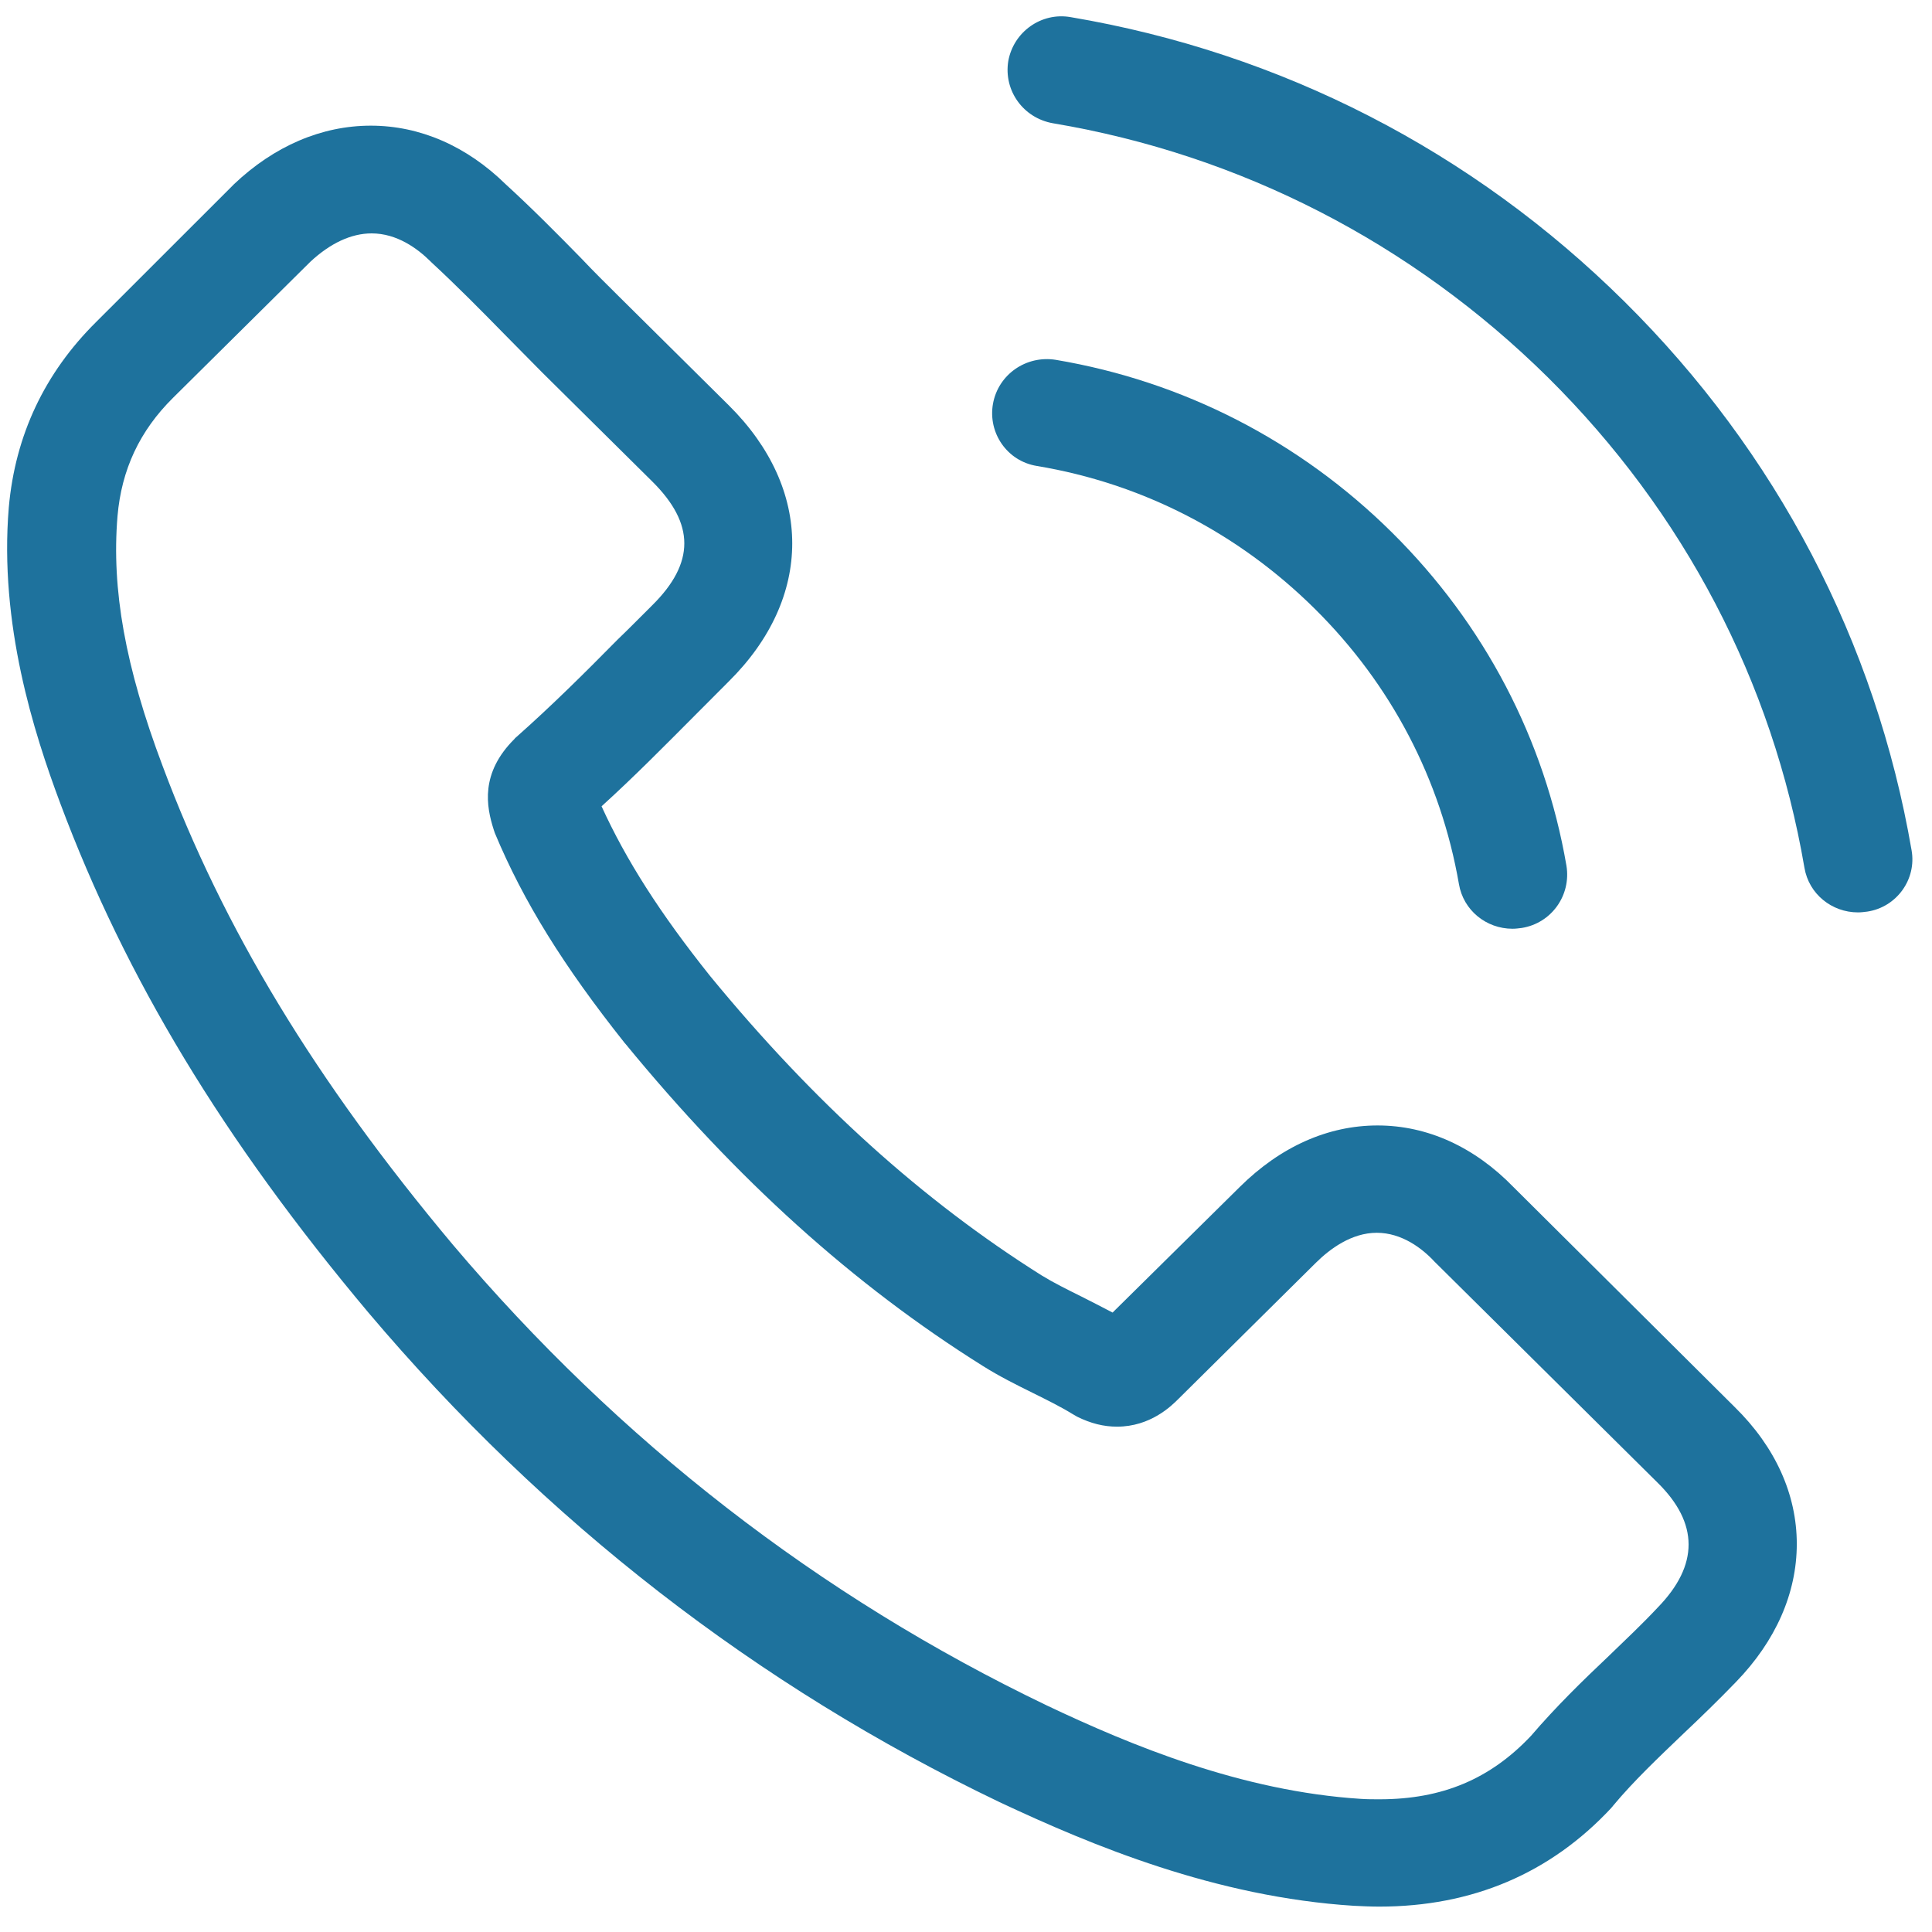
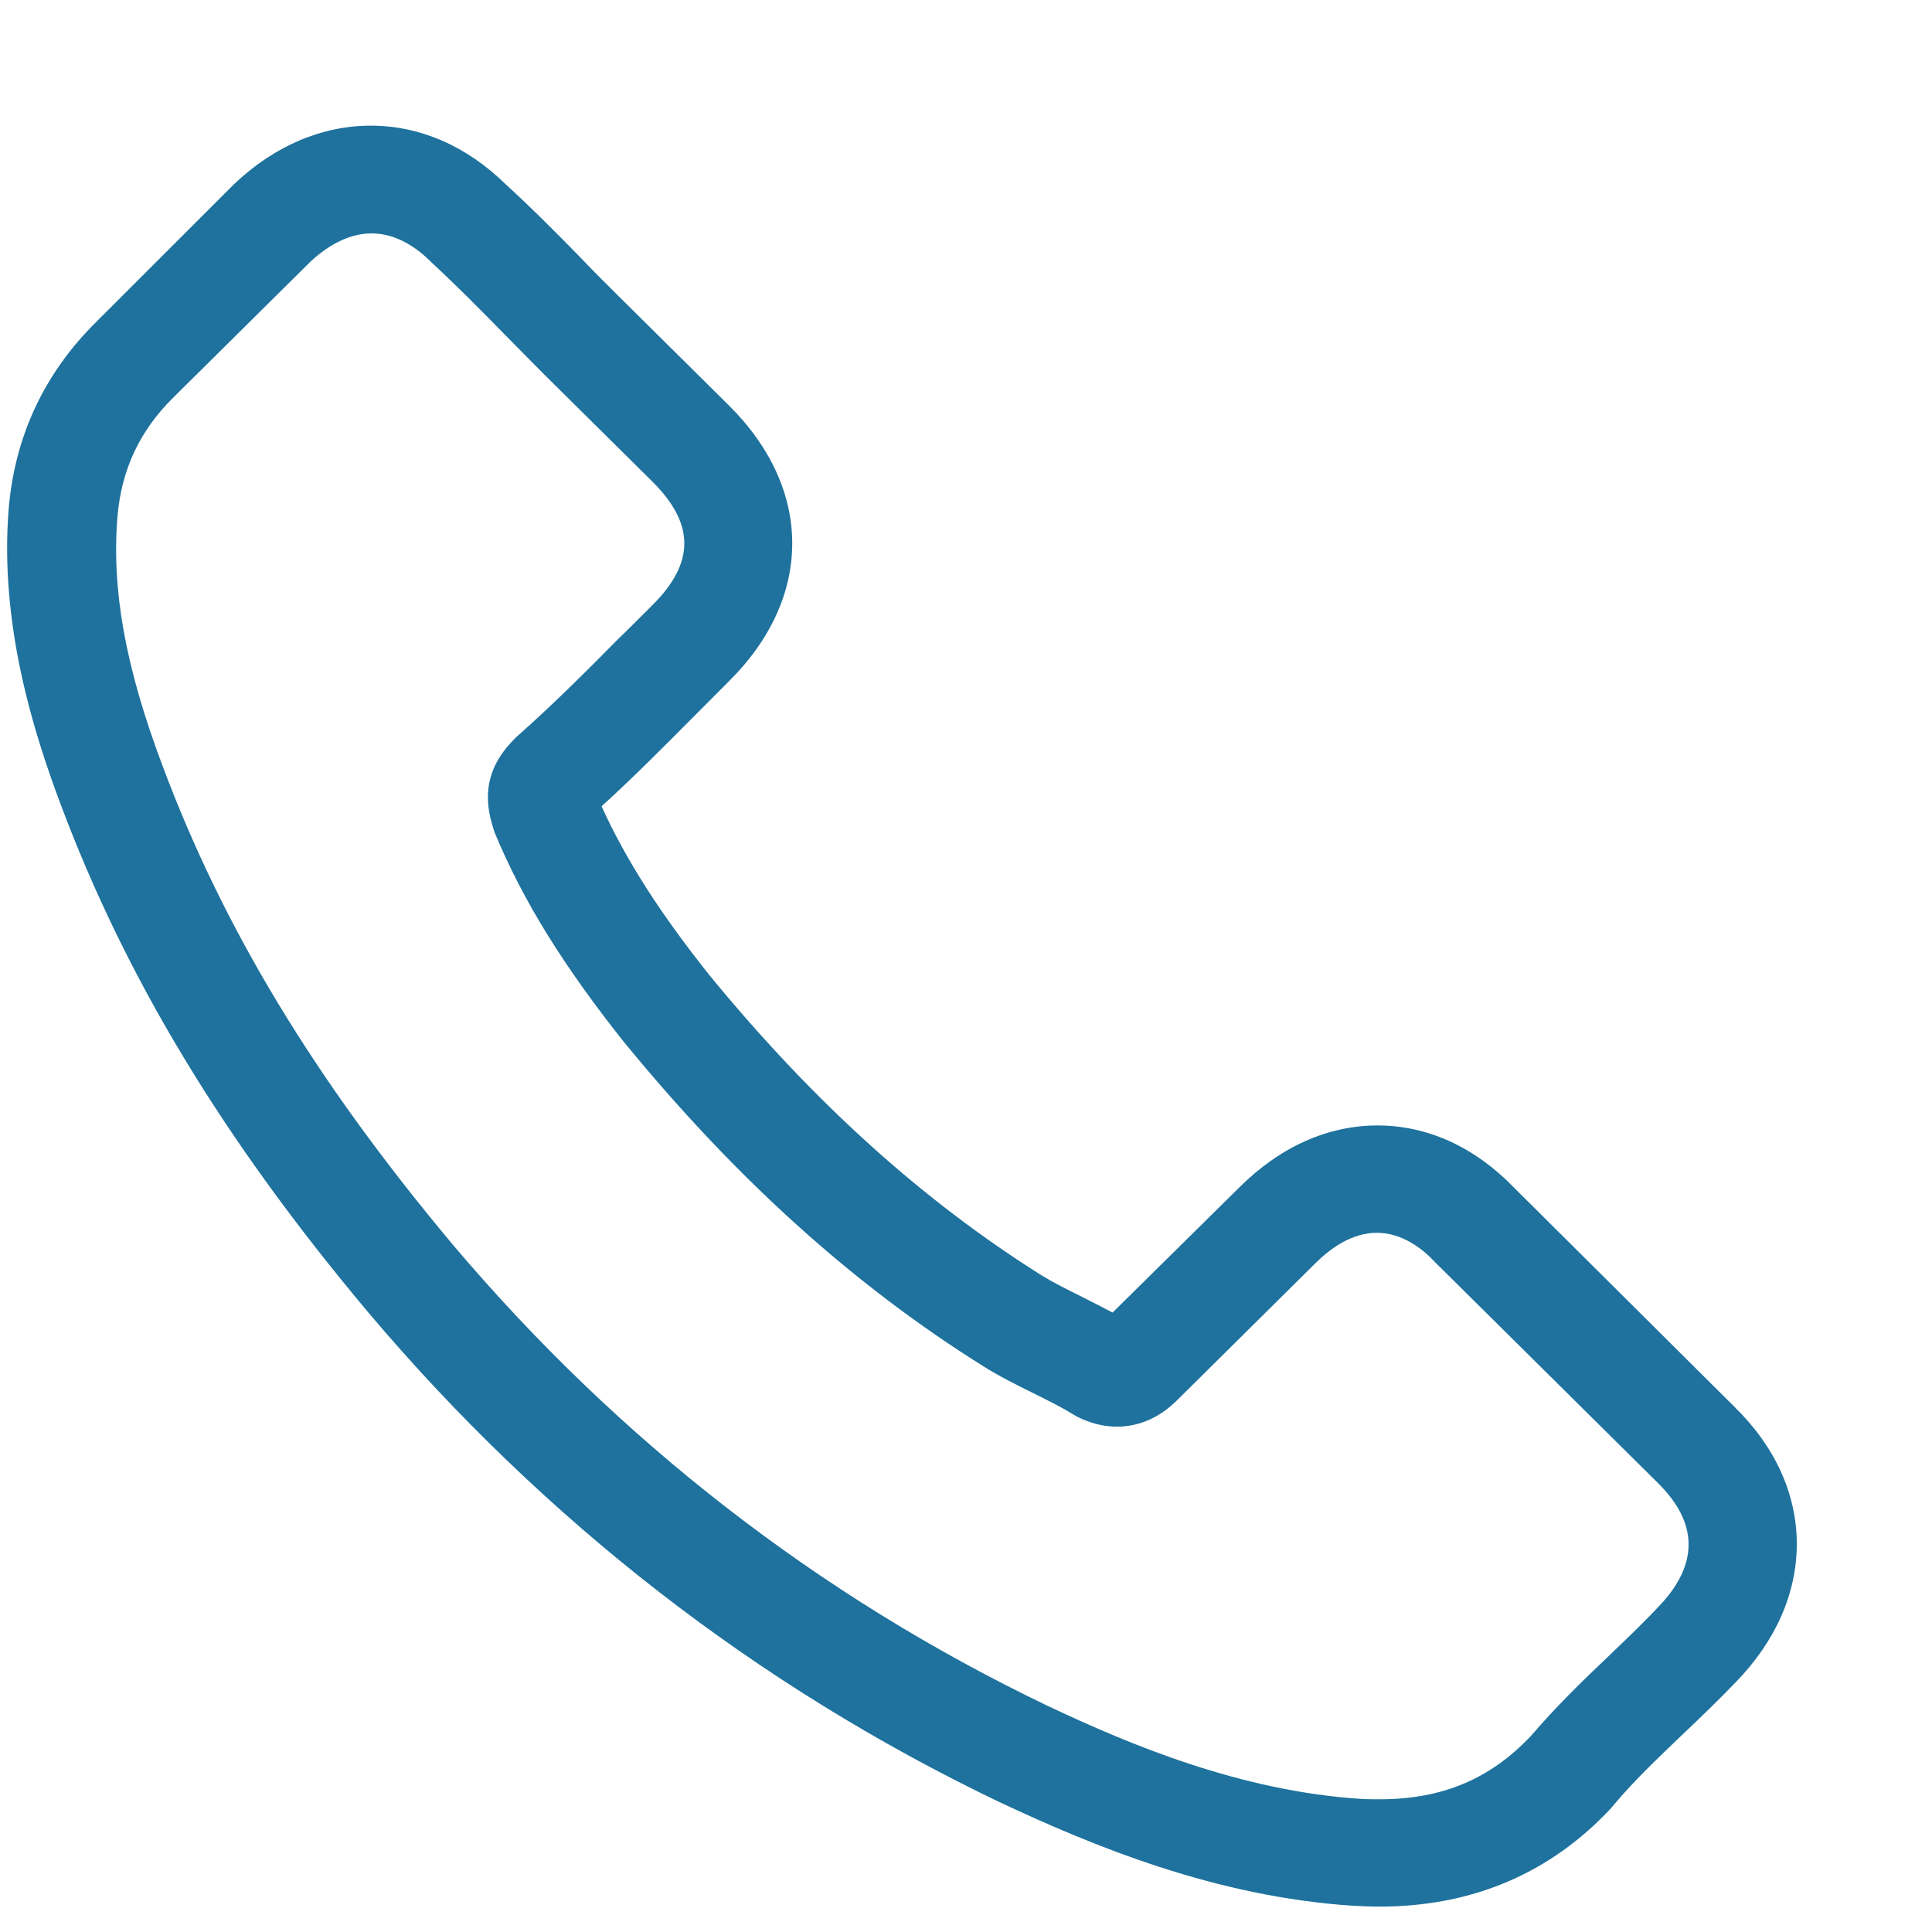
<svg xmlns="http://www.w3.org/2000/svg" width="71" height="71" viewBox="0 0 71 71" fill="none">
  <path d="M55.627 43.632C54.191 42.151 52.46 41.36 50.625 41.36C48.804 41.36 47.058 42.137 45.563 43.618L40.887 48.236C40.502 48.031 40.117 47.84 39.747 47.65C39.215 47.386 38.712 47.136 38.282 46.872C33.902 44.116 29.921 40.524 26.103 35.876C24.253 33.56 23.01 31.61 22.107 29.631C23.32 28.531 24.445 27.387 25.54 26.288C25.955 25.877 26.369 25.452 26.783 25.041C29.891 21.963 29.891 17.975 26.783 14.896L22.743 10.893C22.285 10.439 21.811 9.97 21.367 9.5C20.479 8.591 19.547 7.653 18.585 6.773C17.149 5.366 15.432 4.618 13.627 4.618C11.822 4.618 10.075 5.366 8.595 6.773C8.581 6.788 8.581 6.788 8.566 6.803L3.534 11.832C1.64 13.708 0.559 15.995 0.323 18.649C-0.033 22.93 1.24 26.918 2.217 29.528C4.614 35.935 8.196 41.873 13.538 48.236C20.02 55.904 27.819 61.959 36.728 66.225C40.132 67.824 44.675 69.715 49.752 70.037C50.062 70.052 50.388 70.067 50.684 70.067C54.102 70.067 56.974 68.85 59.223 66.431C59.238 66.401 59.267 66.387 59.282 66.357C60.052 65.434 60.94 64.598 61.872 63.704C62.508 63.103 63.16 62.472 63.796 61.812C65.261 60.302 66.031 58.543 66.031 56.739C66.031 54.922 65.246 53.177 63.752 51.711L55.627 43.632ZM60.925 59.071C60.91 59.071 60.91 59.085 60.925 59.071C60.348 59.687 59.756 60.244 59.119 60.859C58.157 61.768 57.181 62.721 56.263 63.792C54.769 65.375 53.007 66.123 50.699 66.123C50.477 66.123 50.24 66.123 50.018 66.108C45.623 65.83 41.538 64.129 38.475 62.677C30.098 58.66 22.743 52.957 16.631 45.729C11.585 39.703 8.211 34.132 5.976 28.15C4.6 24.499 4.096 21.655 4.318 18.972C4.466 17.256 5.132 15.834 6.361 14.617L11.407 9.618C12.132 8.943 12.902 8.577 13.657 8.577C14.589 8.577 15.344 9.134 15.817 9.603C15.832 9.618 15.847 9.632 15.862 9.647C16.764 10.483 17.623 11.348 18.526 12.271C18.984 12.741 19.458 13.21 19.931 13.694L23.972 17.696C25.54 19.25 25.54 20.687 23.972 22.241C23.542 22.666 23.128 23.092 22.699 23.502C21.456 24.763 20.272 25.936 18.984 27.079C18.955 27.109 18.925 27.123 18.91 27.153C17.638 28.414 17.874 29.645 18.141 30.481C18.155 30.525 18.17 30.569 18.185 30.613C19.236 33.135 20.716 35.51 22.965 38.34L22.98 38.354C27.065 43.339 31.371 47.224 36.122 50.2C36.728 50.582 37.35 50.89 37.942 51.183C38.475 51.447 38.978 51.696 39.407 51.96C39.466 51.989 39.525 52.033 39.585 52.063C40.088 52.312 40.561 52.429 41.05 52.429C42.278 52.429 43.048 51.667 43.299 51.417L48.361 46.403C48.864 45.905 49.663 45.304 50.595 45.304C51.513 45.304 52.267 45.875 52.726 46.374C52.741 46.389 52.741 46.389 52.756 46.403L60.91 54.482C62.434 55.977 62.434 57.517 60.925 59.071Z" fill="#1e729d" />
-   <path d="M38.105 17.124C41.983 17.769 45.505 19.587 48.317 22.372C51.129 25.158 52.949 28.648 53.615 32.489C53.778 33.456 54.621 34.131 55.583 34.131C55.702 34.131 55.805 34.116 55.924 34.102C57.019 33.926 57.744 32.899 57.566 31.814C56.767 27.167 54.547 22.93 51.158 19.572C47.769 16.215 43.492 14.015 38.801 13.224C37.706 13.048 36.685 13.766 36.492 14.836C36.3 15.907 37.01 16.948 38.105 17.124Z" fill="#1e729d" />
-   <path d="M70.249 31.243C68.931 23.59 65.291 16.625 59.697 11.083C54.103 5.541 47.073 1.935 39.348 0.63C38.268 0.439 37.246 1.172 37.054 2.243C36.877 3.327 37.602 4.339 38.697 4.53C45.593 5.688 51.883 8.928 56.885 13.869C61.887 18.825 65.143 25.056 66.312 31.888C66.475 32.856 67.318 33.53 68.28 33.53C68.399 33.53 68.502 33.515 68.621 33.501C69.701 33.339 70.441 32.313 70.249 31.243Z" fill="#1e729d" />
</svg>